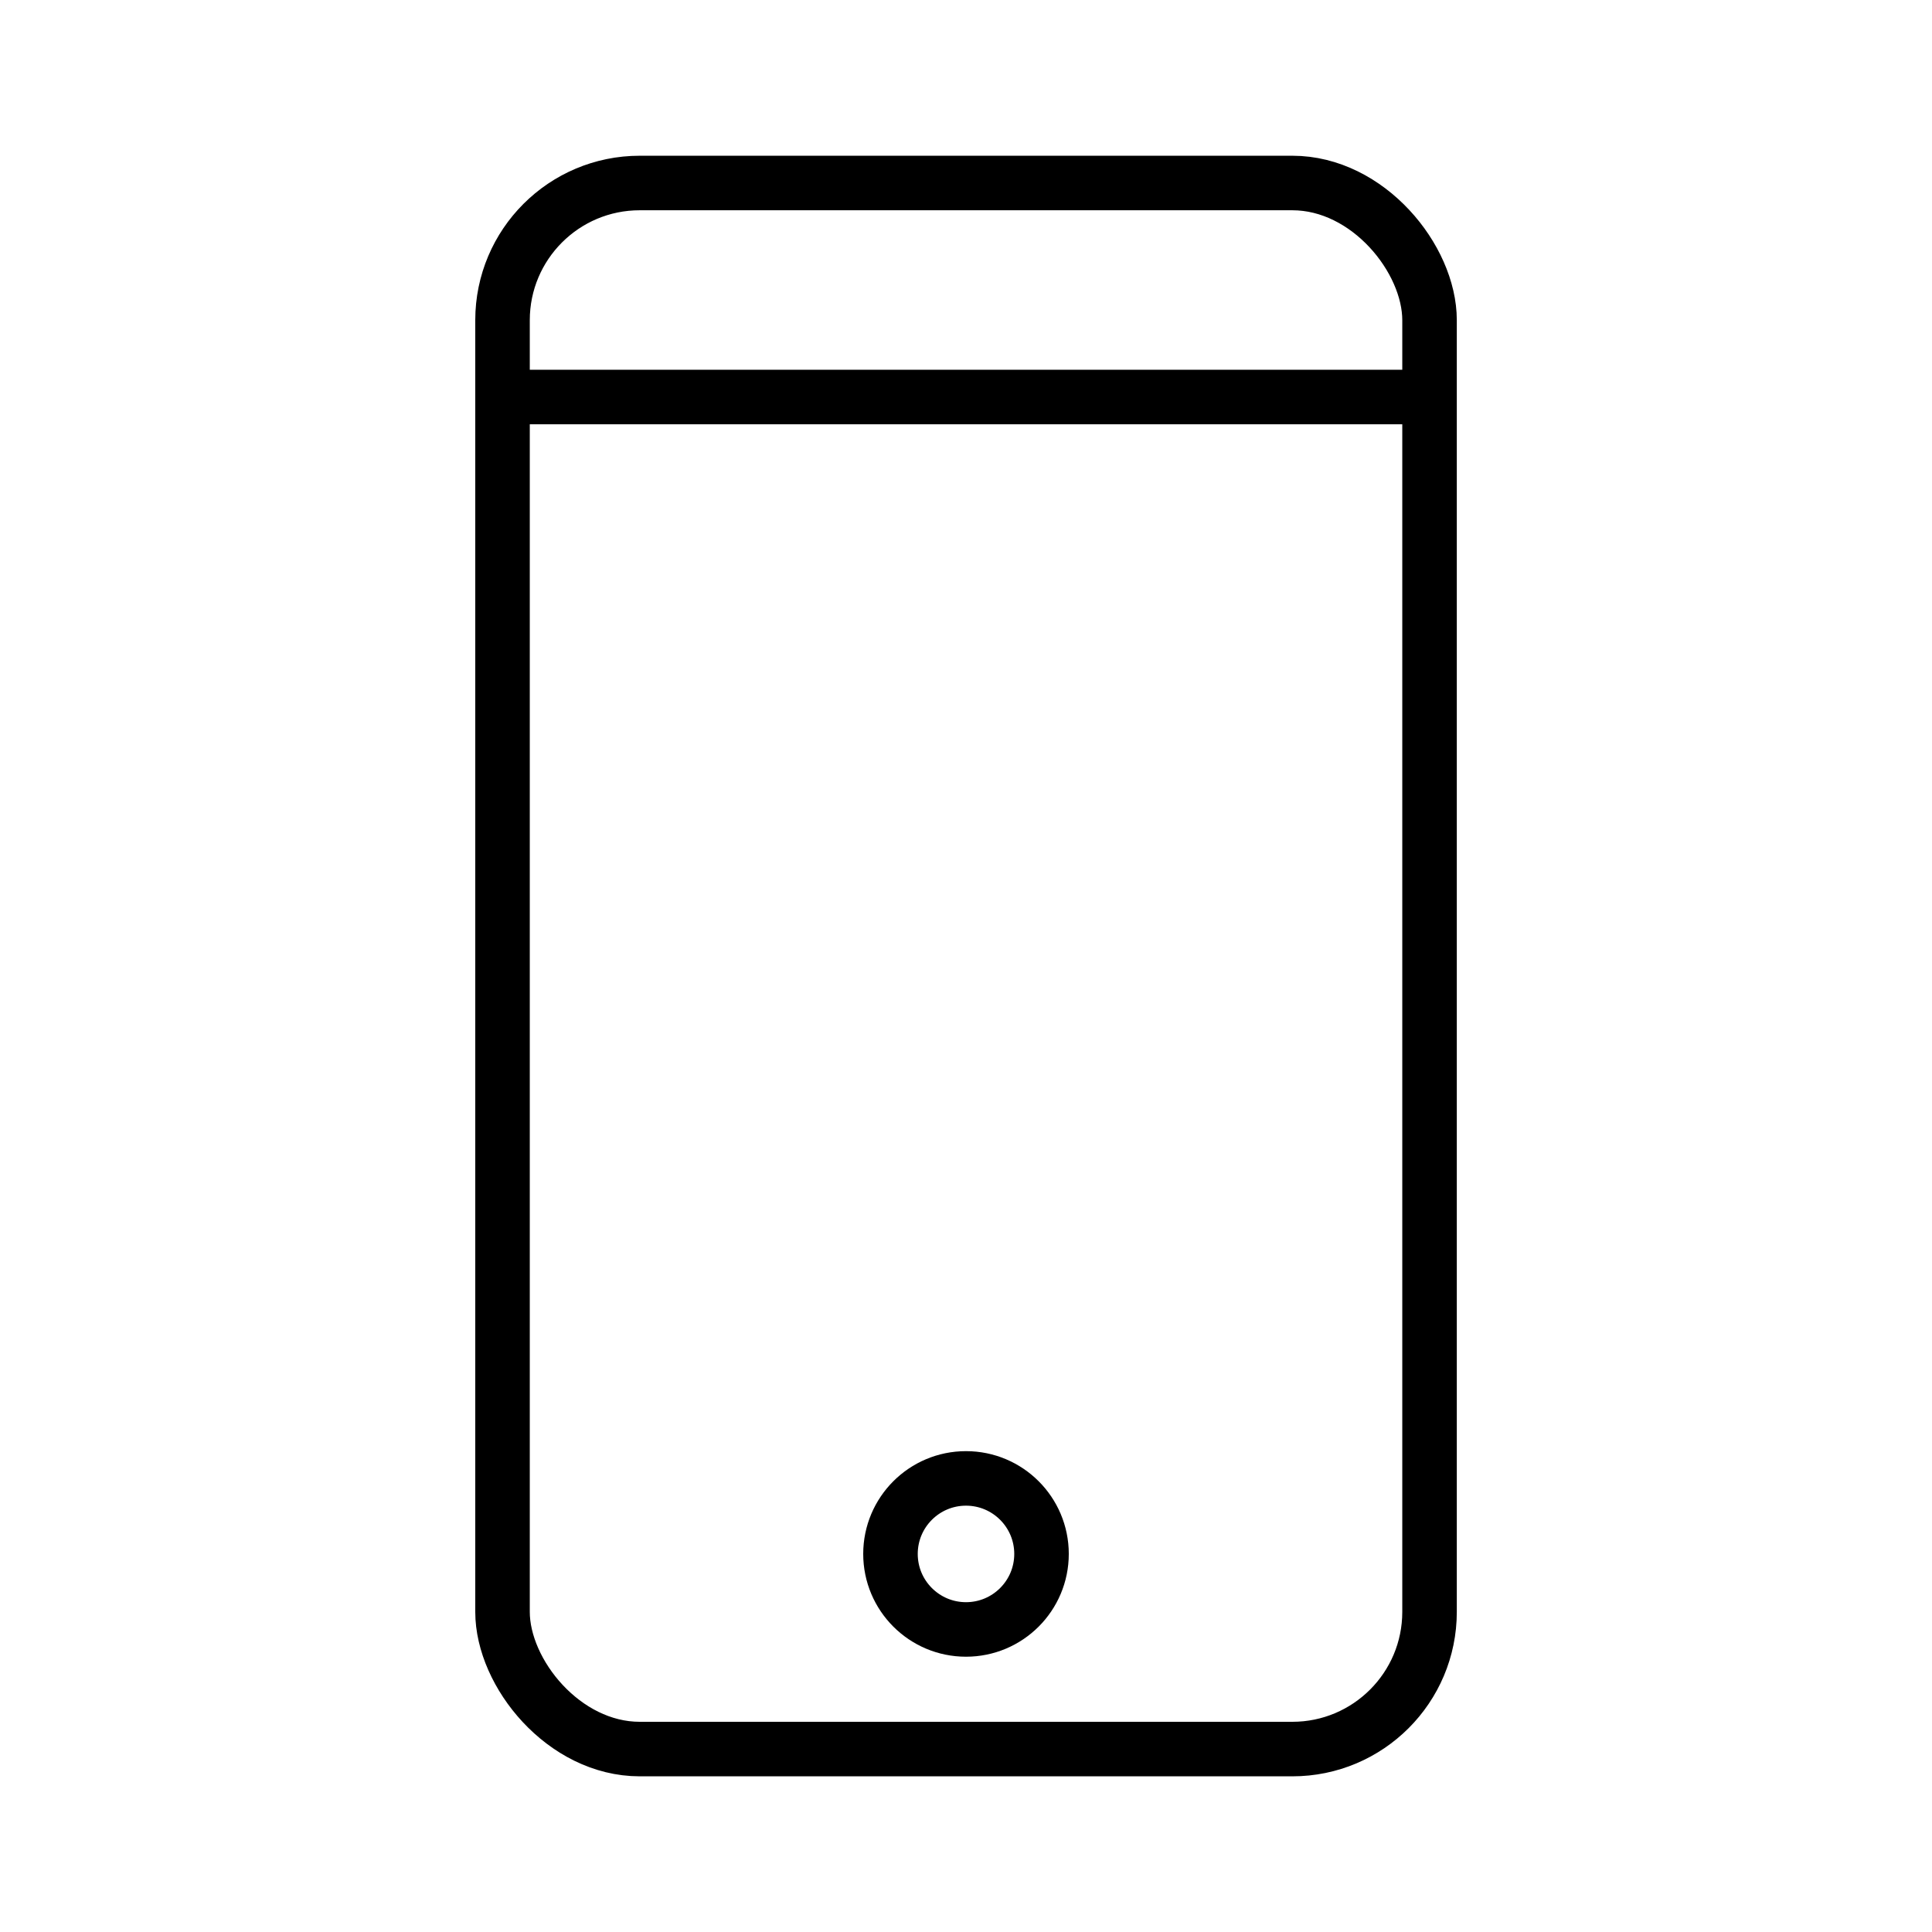
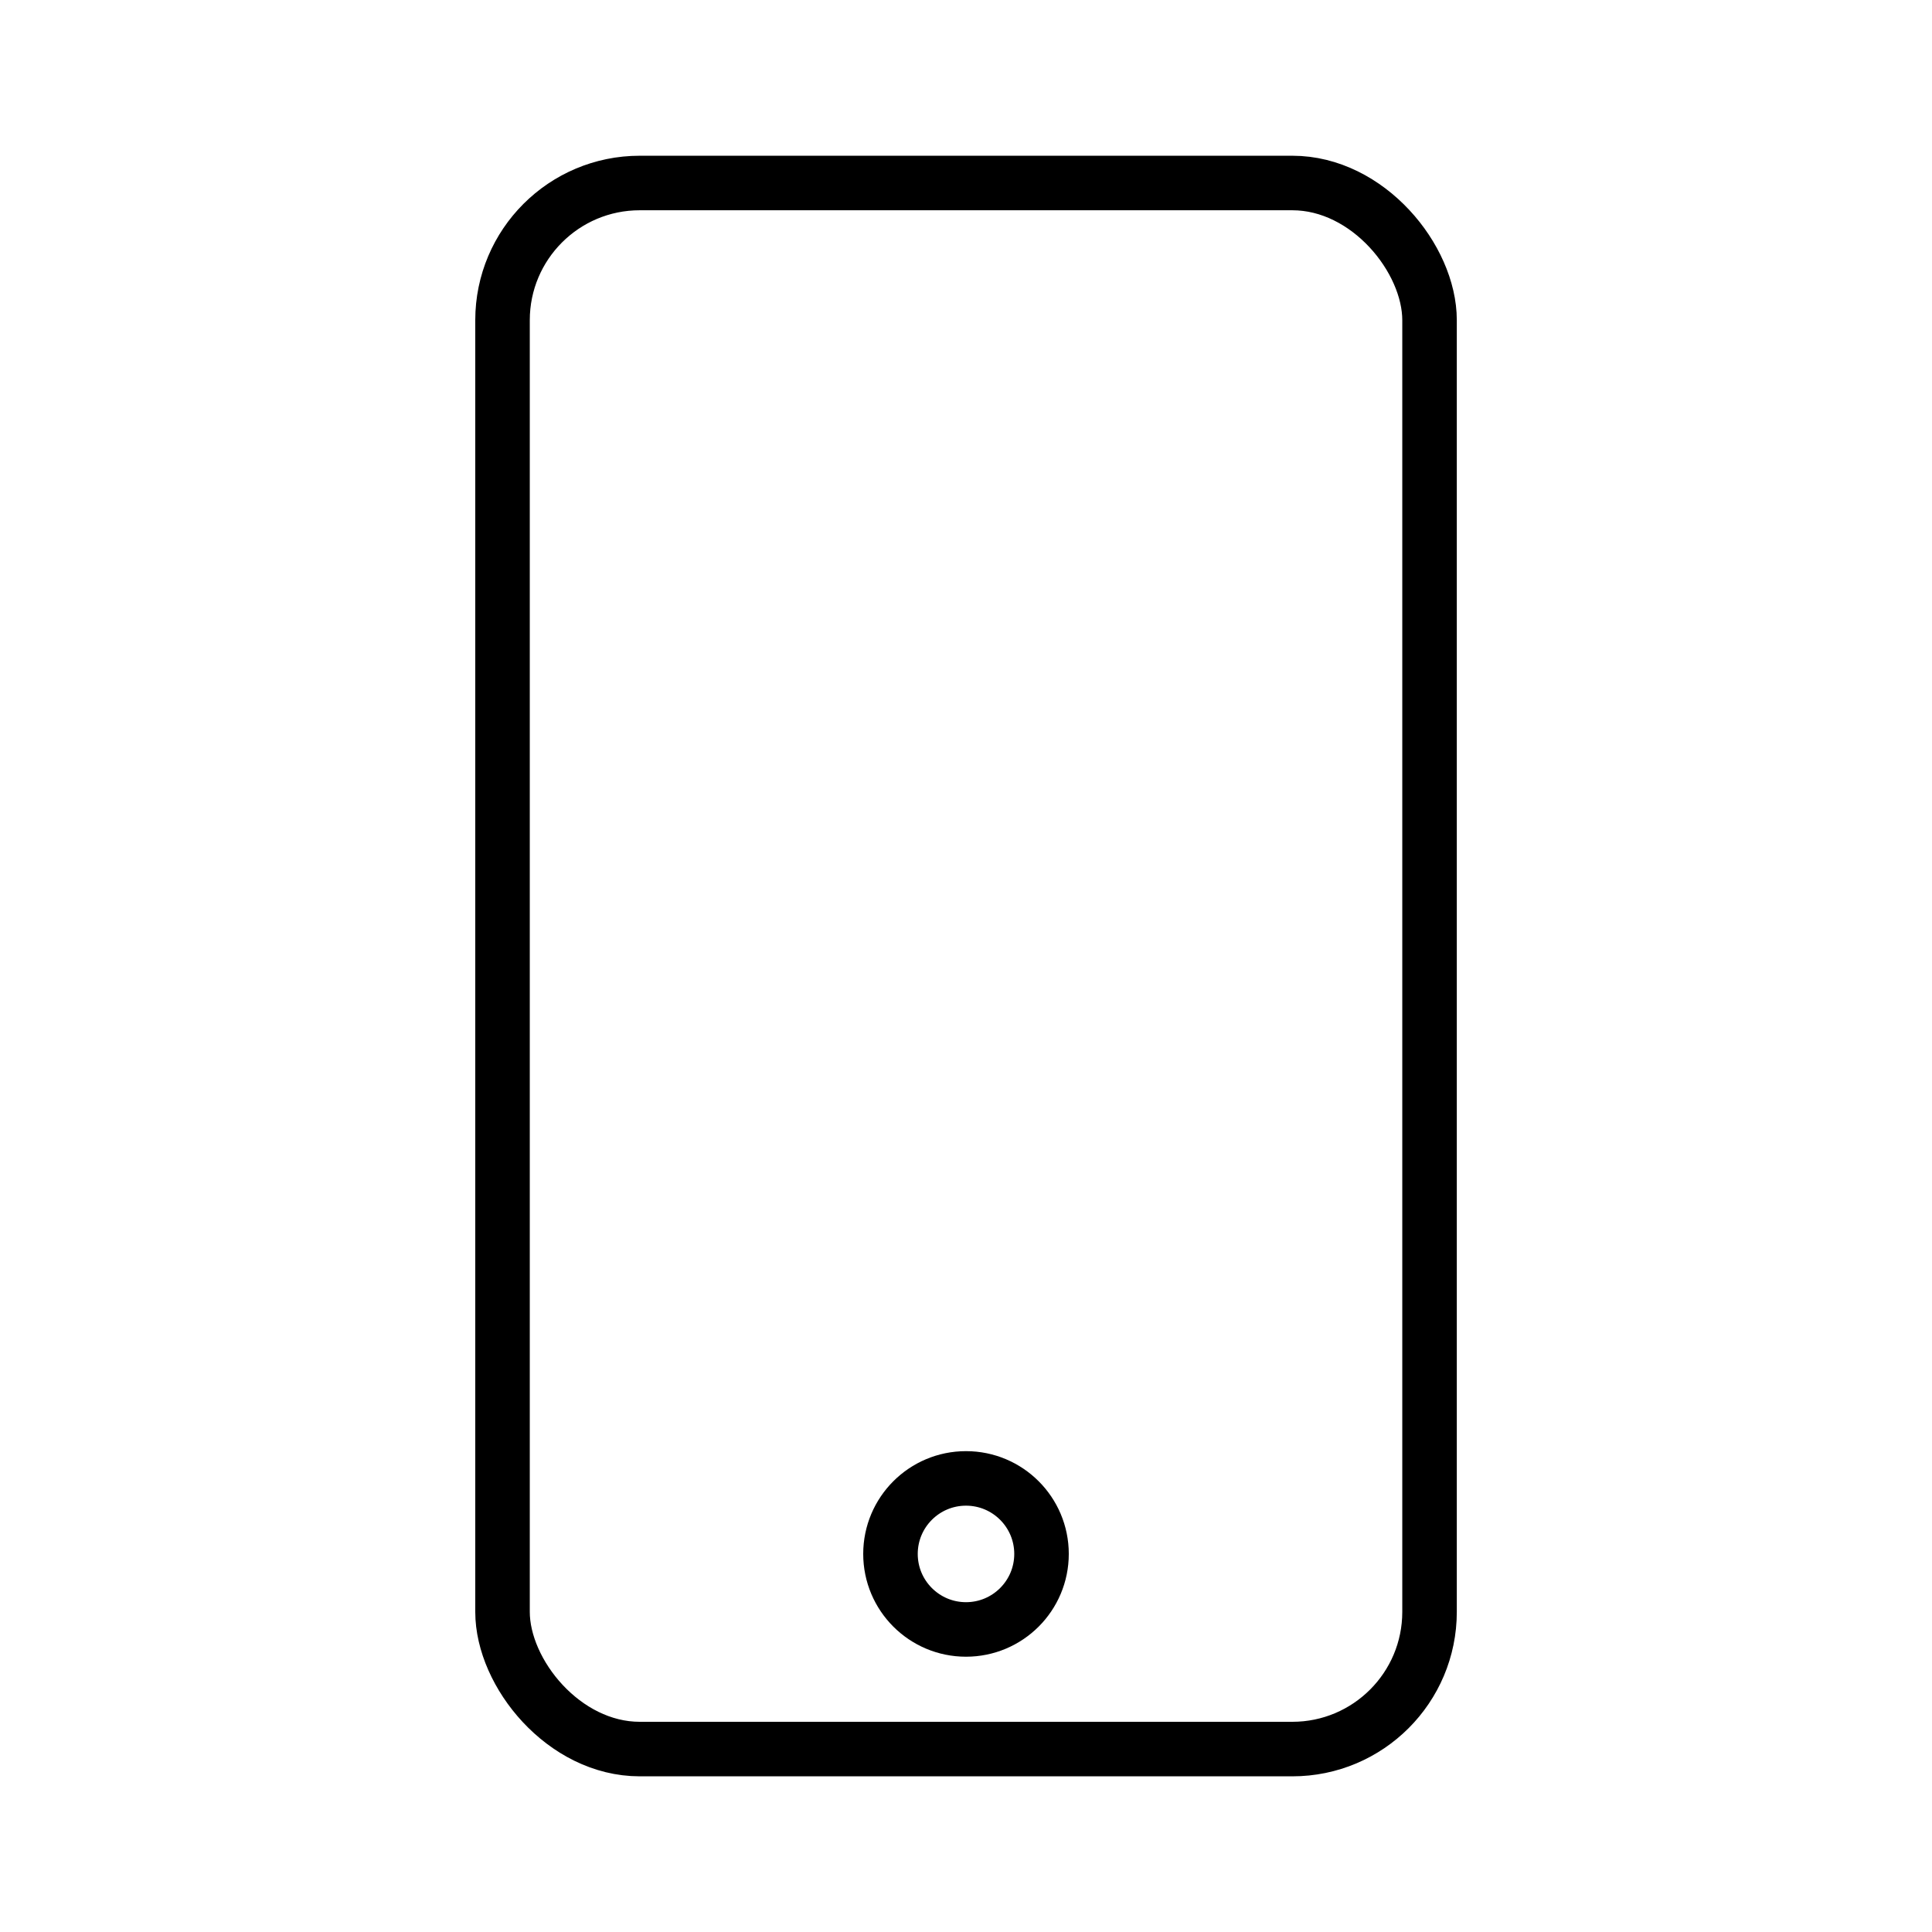
<svg xmlns="http://www.w3.org/2000/svg" id="Layer_1" version="1.1" viewBox="0 0 283.46 283.46">
  <defs>
    <style>
      .st0 {
        fill: none;
        stroke: #000;
        stroke-miterlimit: 10;
        stroke-width: 8px;
      }
    </style>
  </defs>
  <rect class="st0" x="73.73" y="26.85" width="136.01" height="229.77" rx="20.13" ry="20.13" />
-   <line class="st0" x1="73.28" y1="58.25" x2="210.18" y2="58.25" />
  <circle class="st0" cx="141.73" cy="227.99" r="11.08" />
</svg>